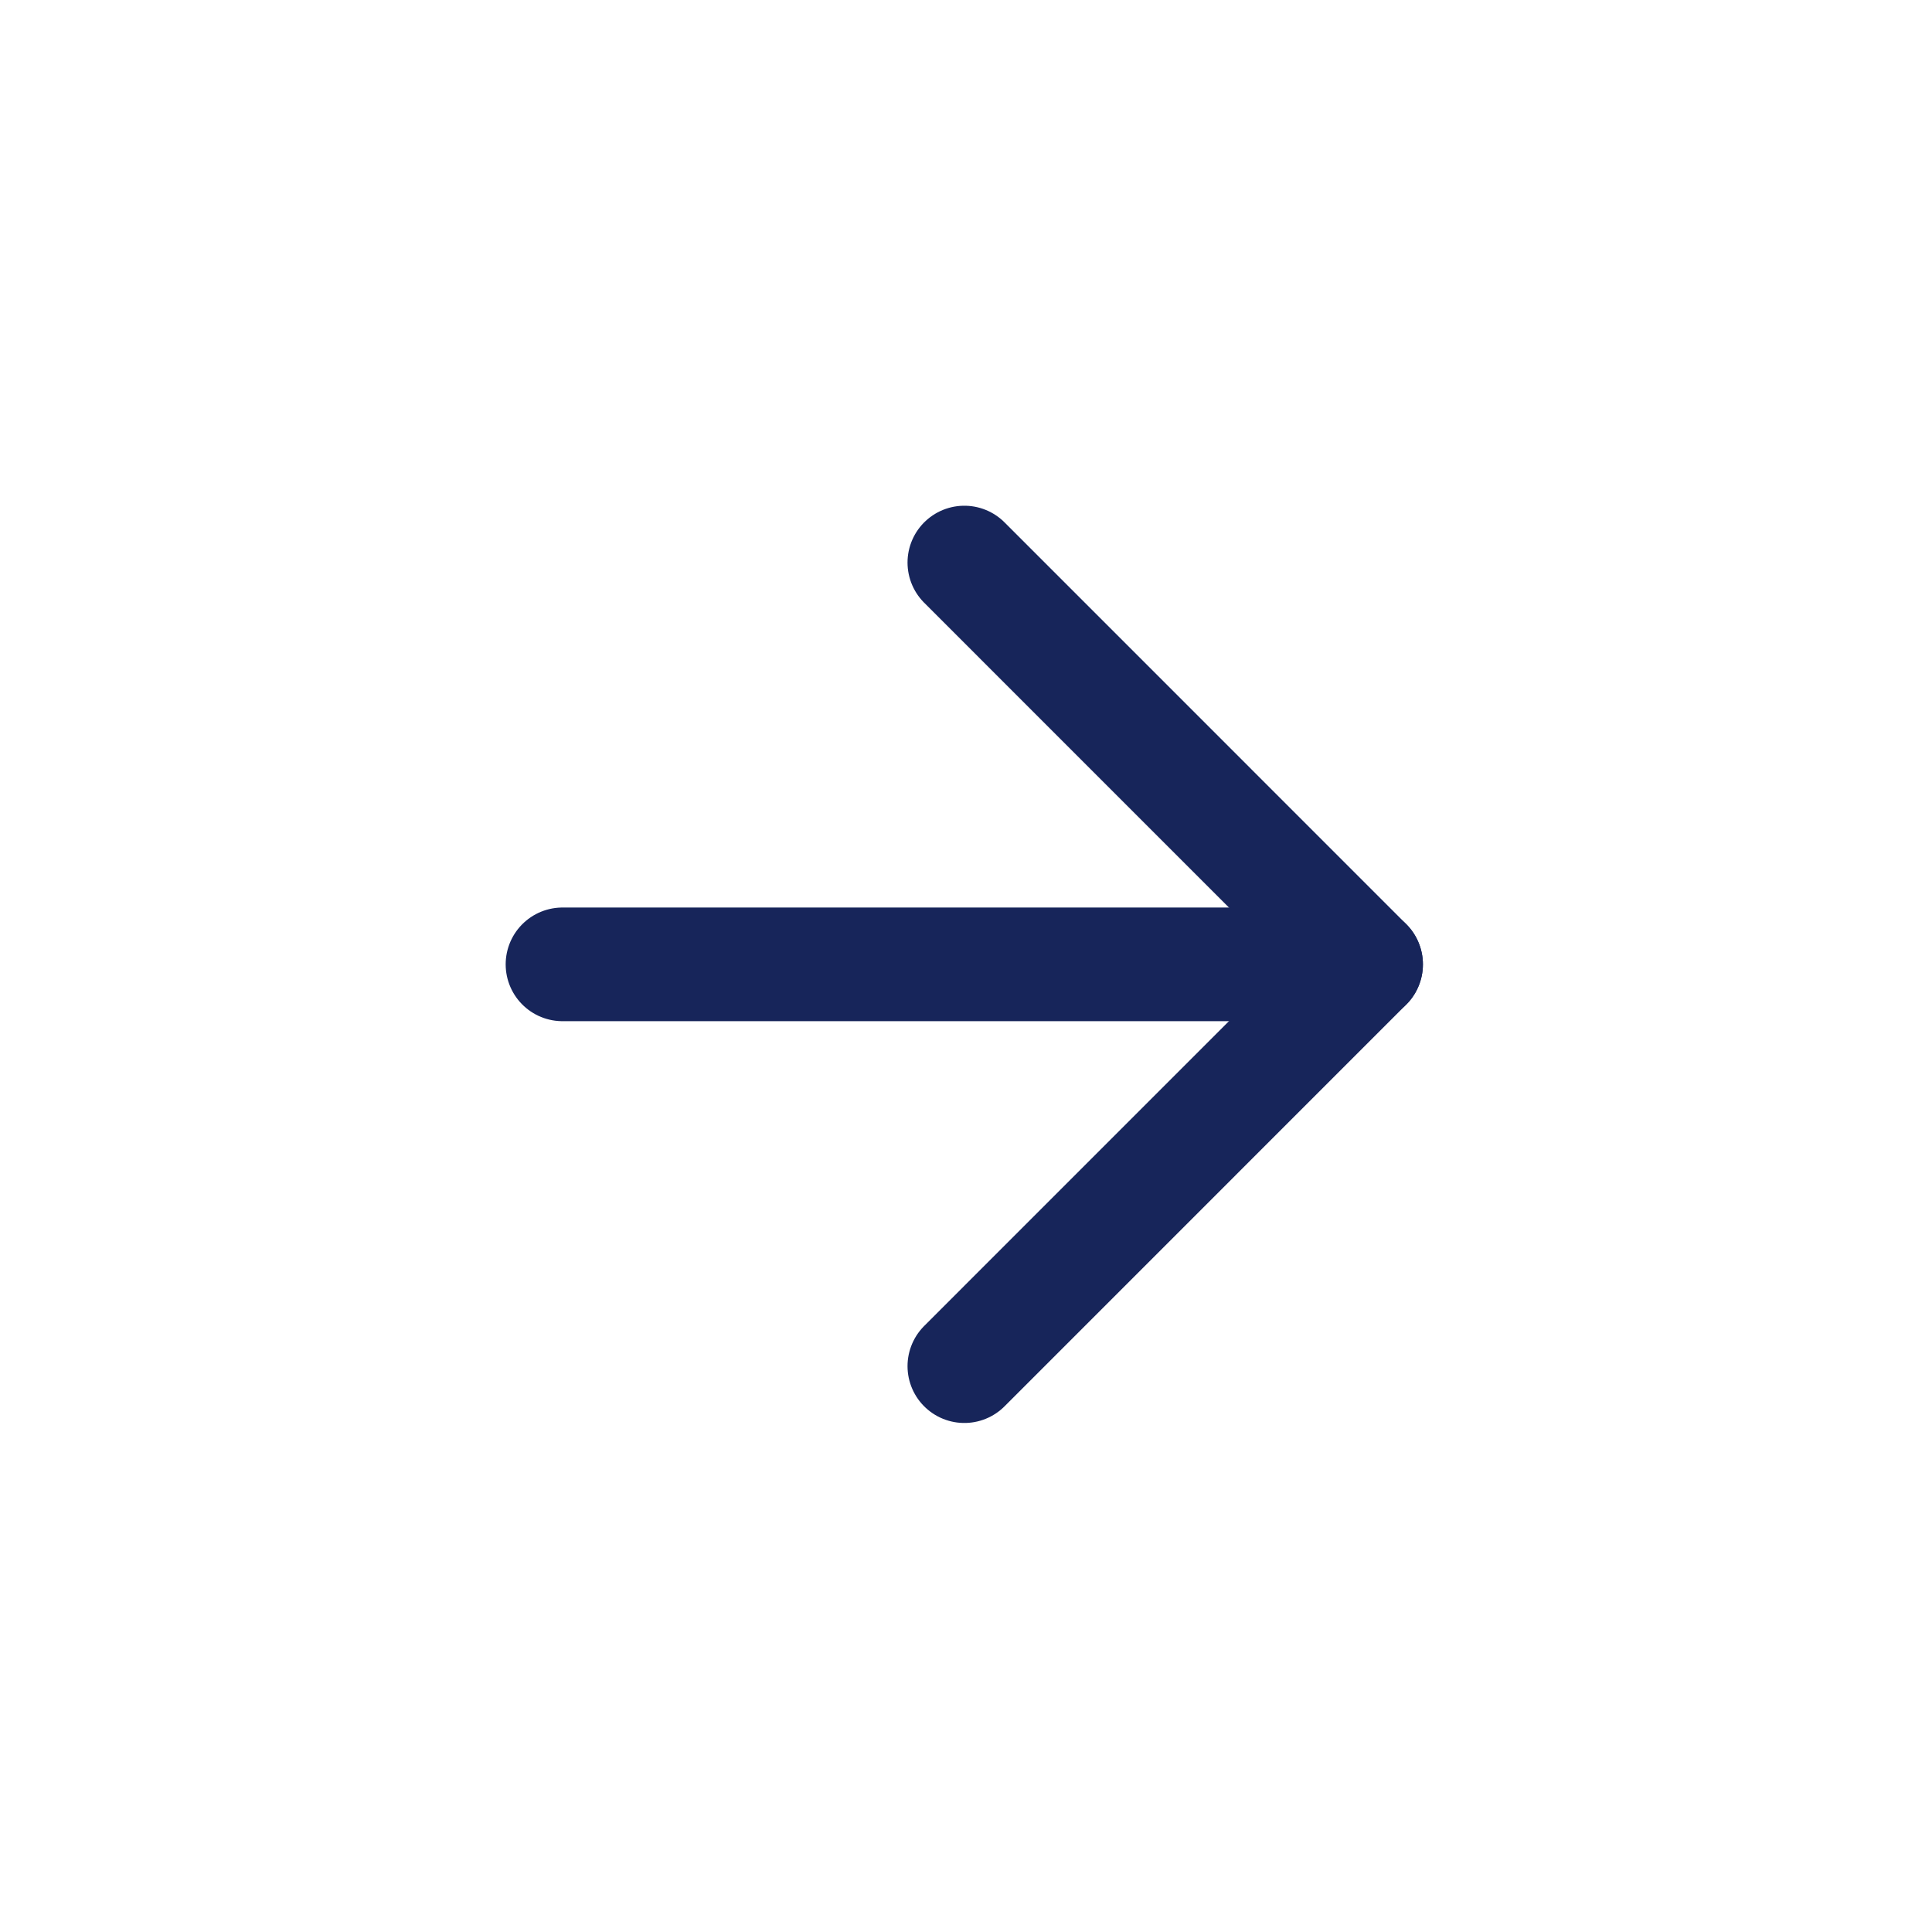
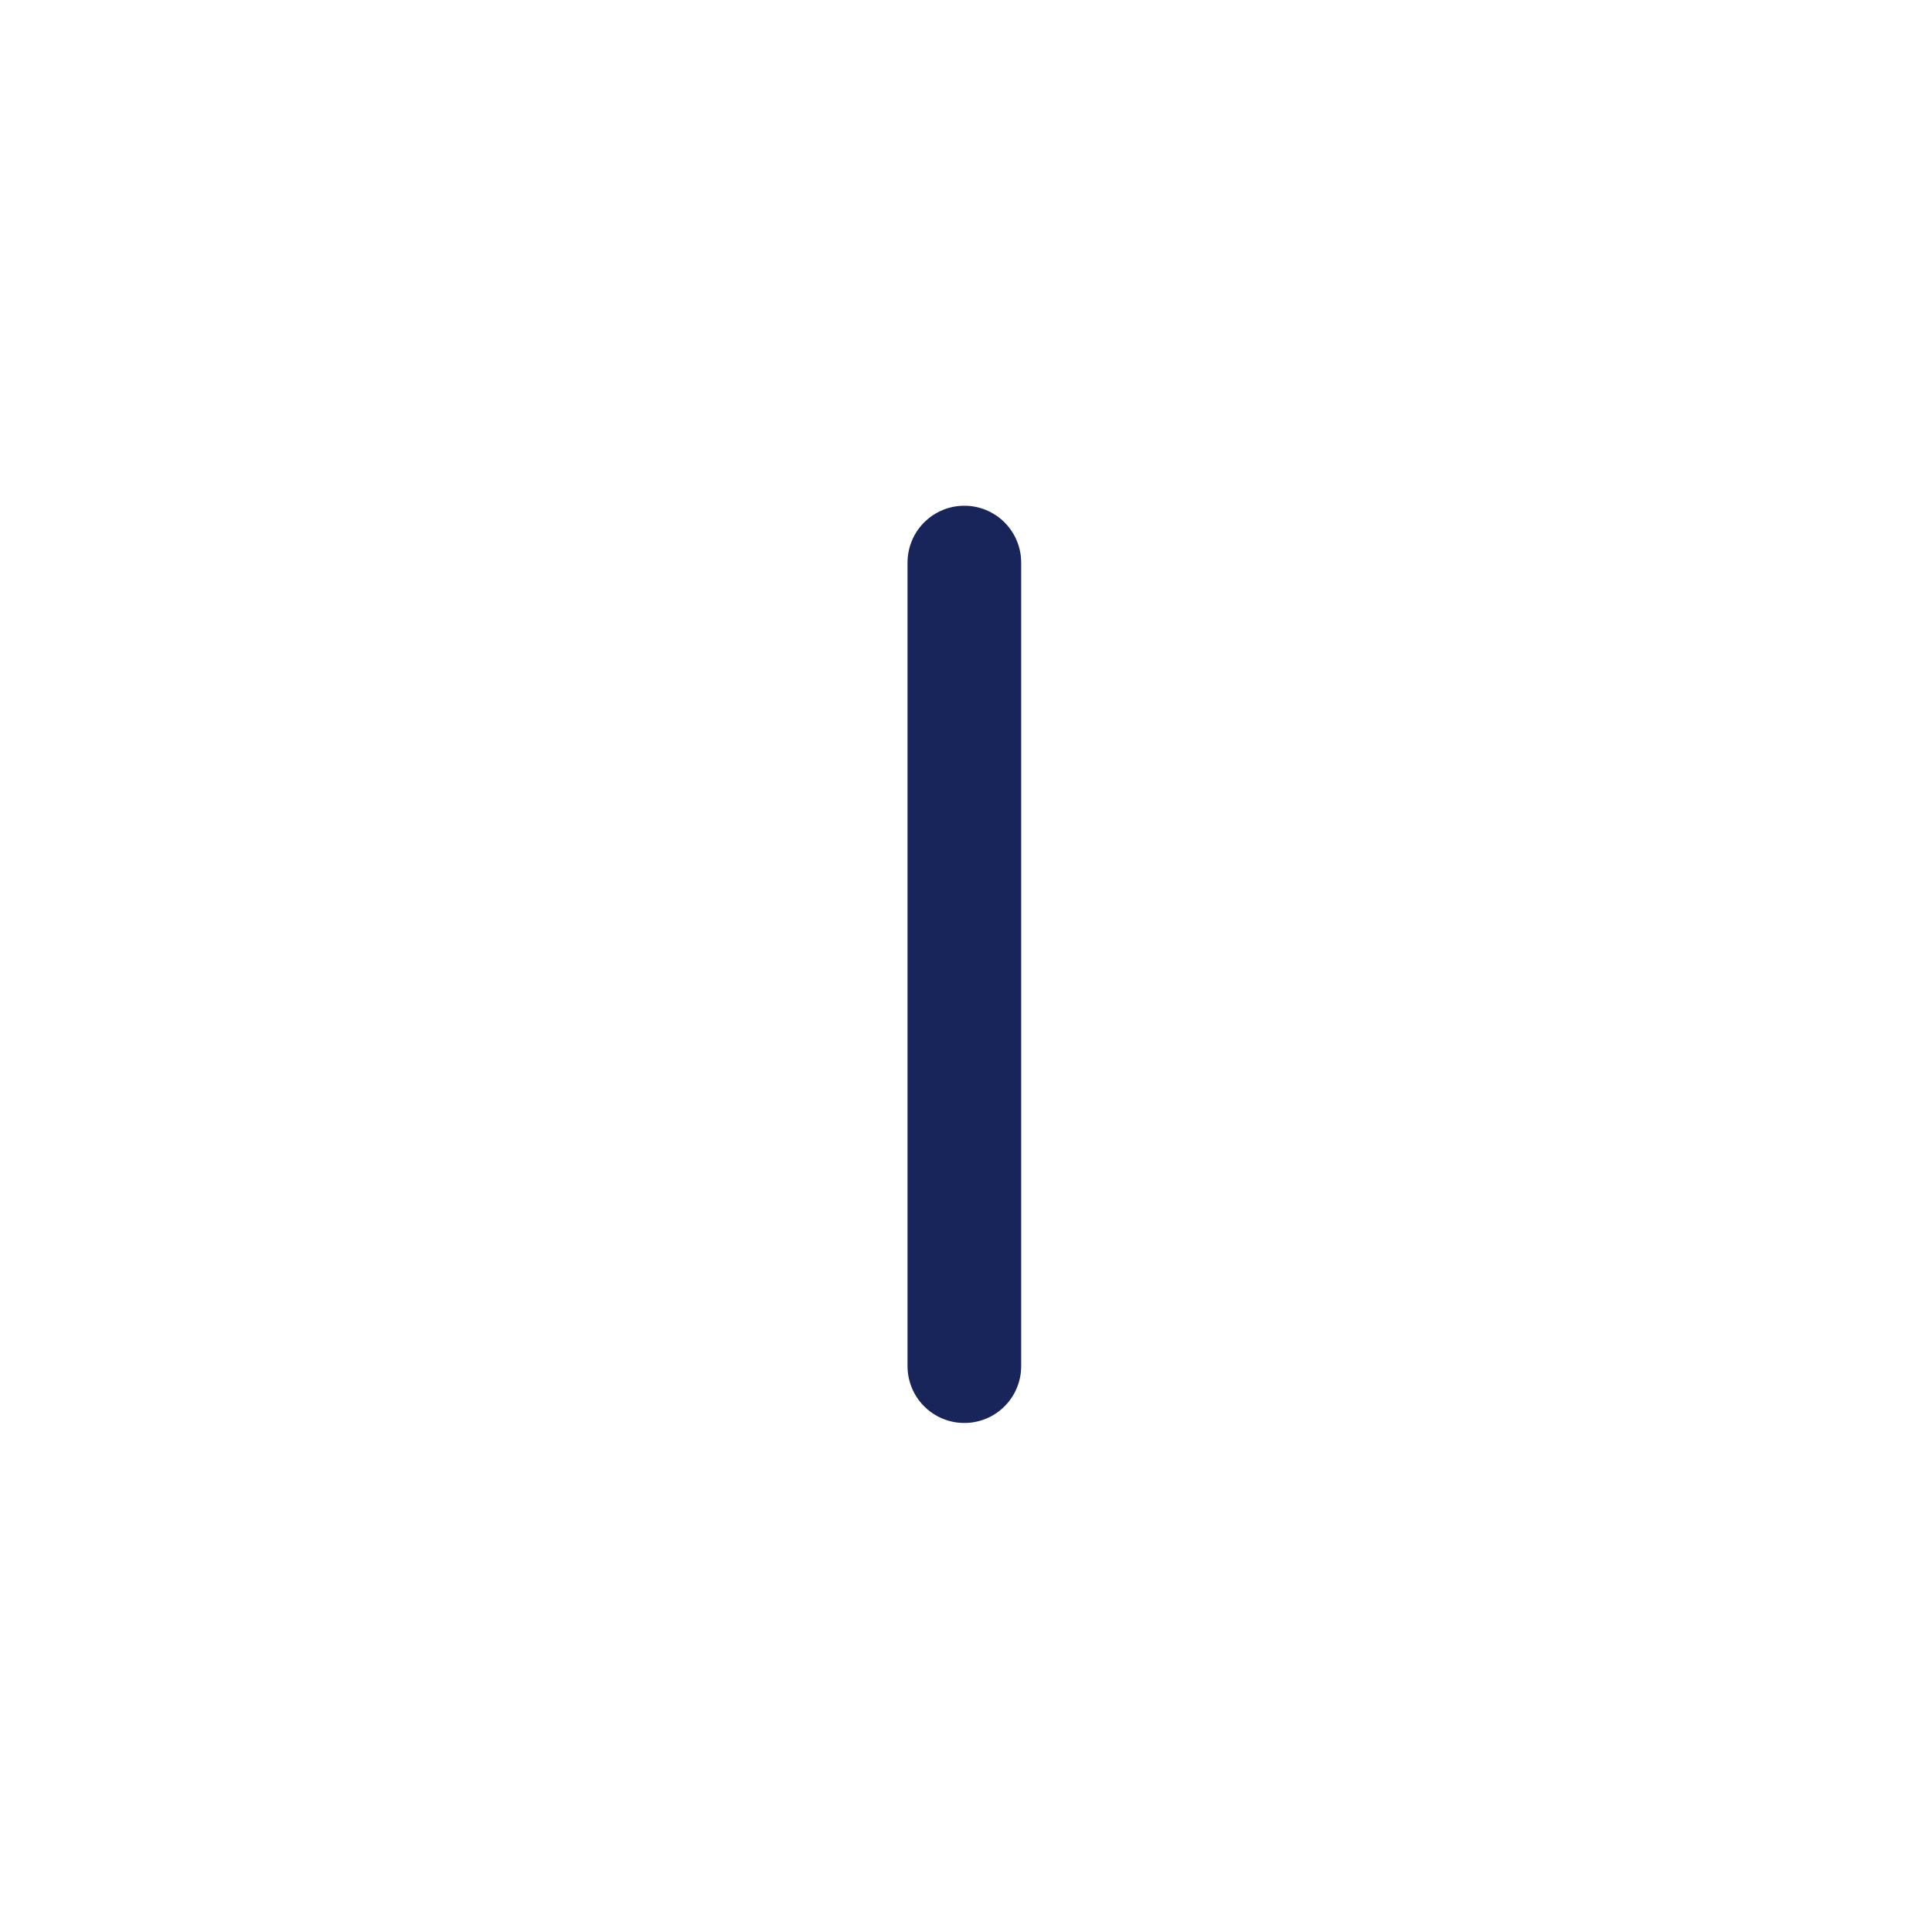
<svg xmlns="http://www.w3.org/2000/svg" width="34" height="34" viewBox="0 0 34 34" fill="none">
-   <path d="M9.899 16.971H24.041" stroke="#17255A" stroke-width="2" stroke-linecap="round" stroke-linejoin="round" />
-   <path d="M16.971 24.042L24.041 16.971L16.971 9.9" stroke="#17255A" stroke-width="2" stroke-linecap="round" stroke-linejoin="round" />
+   <path d="M16.971 24.042L16.971 9.9" stroke="#17255A" stroke-width="2" stroke-linecap="round" stroke-linejoin="round" />
</svg>